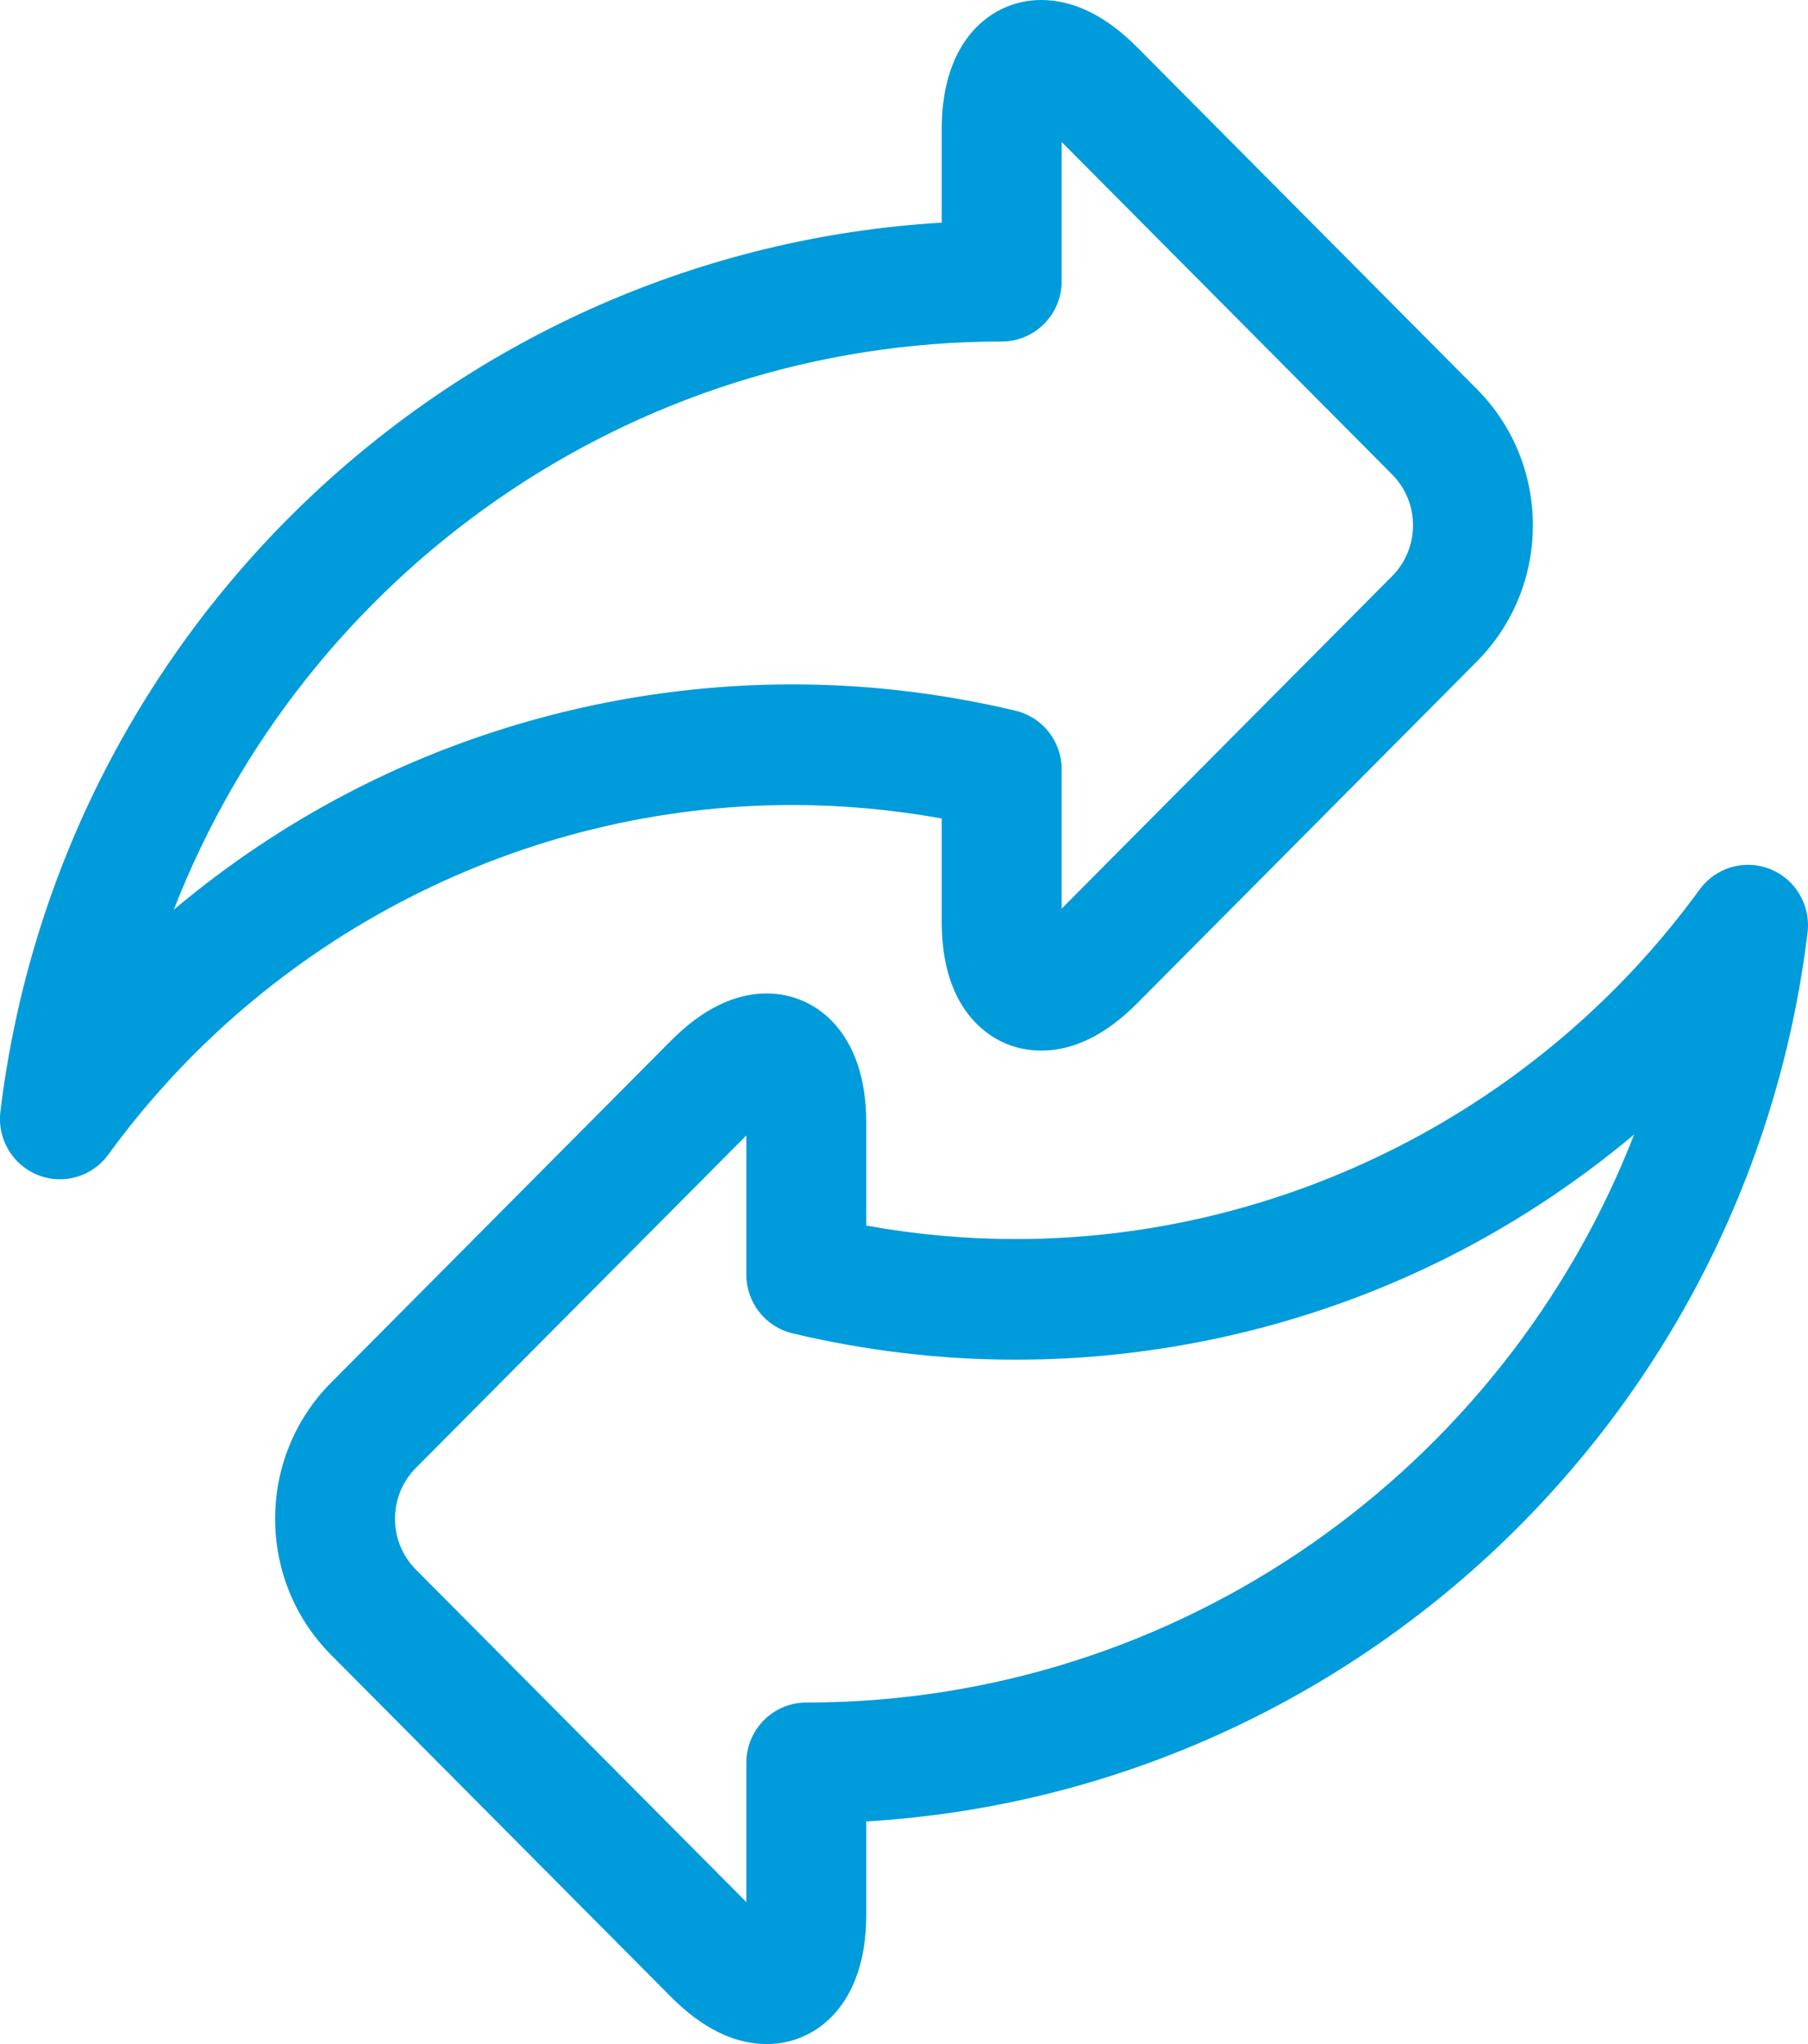
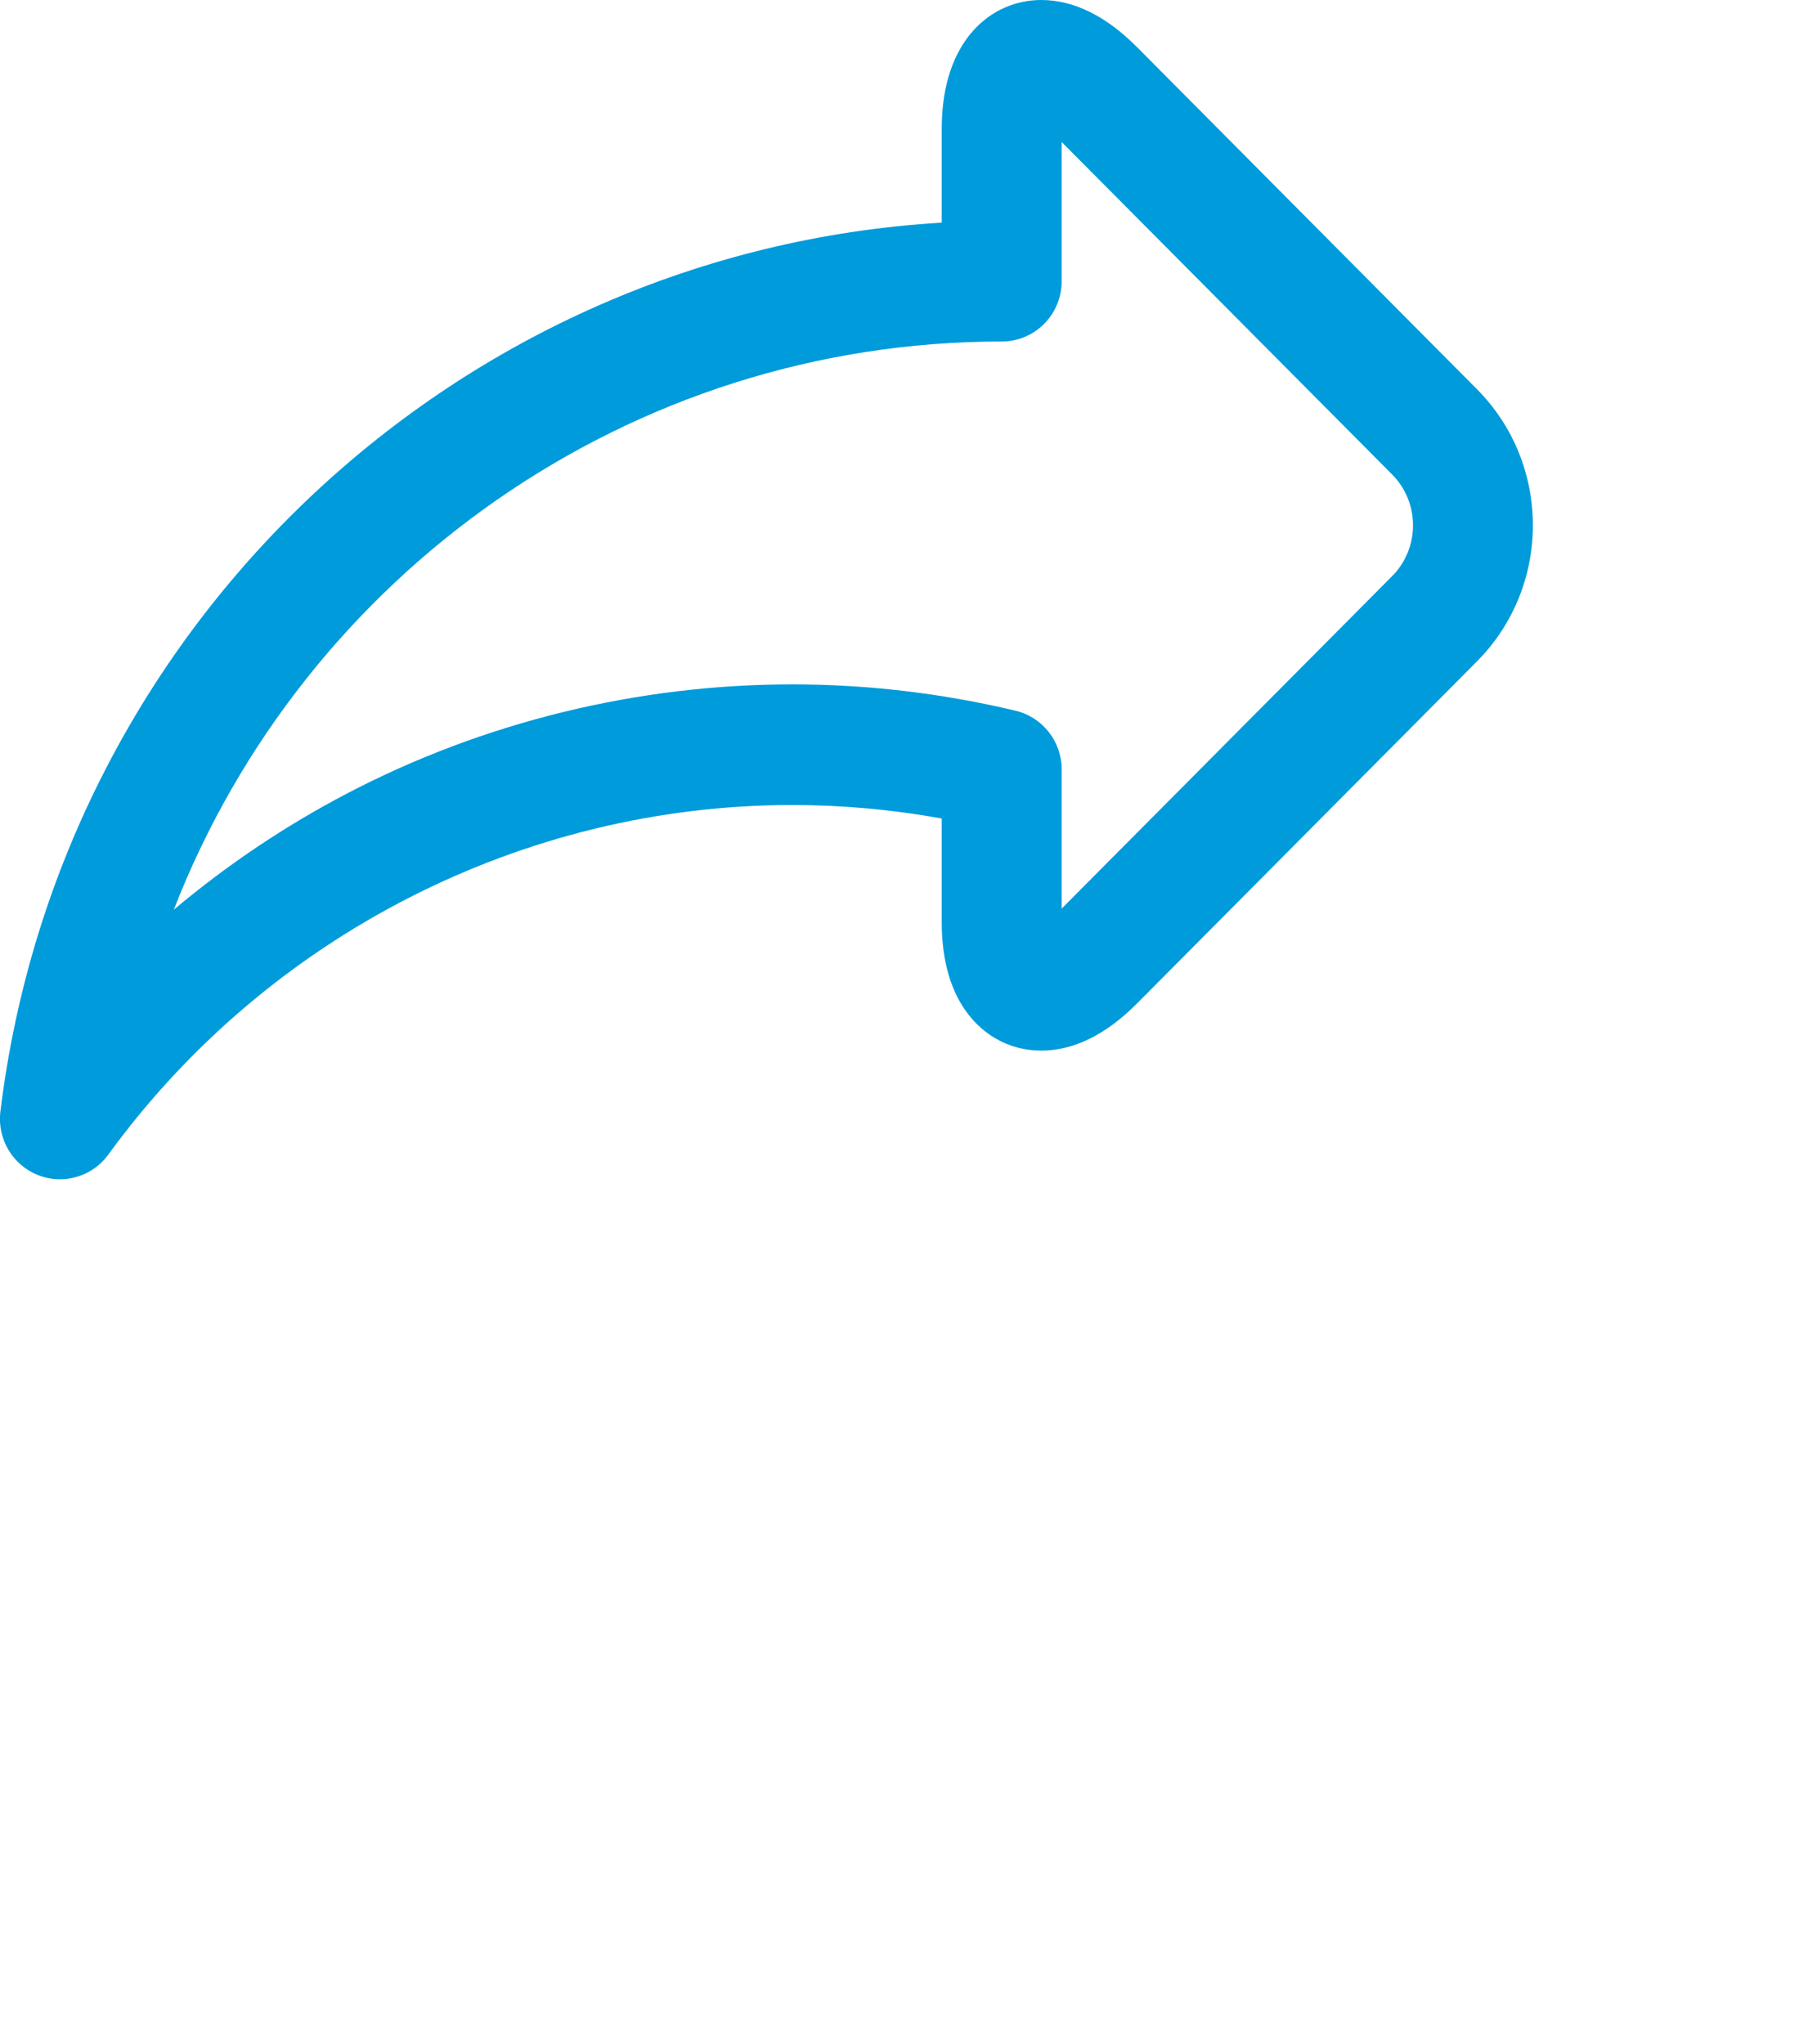
<svg xmlns="http://www.w3.org/2000/svg" width="46" height="52" viewBox="0 0 46 52">
  <g fill="none" fill-rule="evenodd">
    <g fill="#009BDB" fill-rule="nonzero">
      <g>
        <g>
          <g>
            <g>
              <path d="M23.96 20.822v2.633c0 .837.167 1.538.495 2.085.452.755 1.194 1.187 2.036 1.187.826 0 1.646-.404 2.439-1.201l8.646-8.699c1.899-1.91 1.899-5.017 0-6.927L28.93 1.2C28.137.404 27.317 0 26.49 0c-1.259 0-2.53 1.012-2.53 3.272v2.392C11.685 6.393 1.52 15.87.01 28.279c-.084.693.308 1.356.953 1.613.183.073.373.108.561.108.476 0 .938-.224 1.232-.628 4.05-5.569 10.556-8.893 17.4-8.893 1.268 0 2.543.115 3.804.343zM4.423 23.14C7.742 14.61 16.006 8.688 25.486 8.688c.843 0 1.526-.687 1.526-1.535v-3.54l8.407 8.457c.709.713.709 1.874 0 2.587l-8.407 8.457v-3.54c0-.712-.486-1.33-1.175-1.494-1.87-.445-3.78-.67-5.68-.67-3.933 0-7.846.957-11.314 2.769-1.572.82-3.057 1.817-4.42 2.962z" transform="translate(-404, -964) translate(165, 952.673) translate(0, 0.327) translate(190, 10.5) translate(49, 0.5)" />
-               <path d="M45.036 22.108c-.646-.257-1.383-.043-1.793.52-4.05 5.569-10.555 8.893-17.4 8.893-1.268 0-2.542-.115-3.804-.343v-2.633c0-2.26-1.27-3.272-2.53-3.272-.826 0-1.646.404-2.438 1.202l-8.647 8.698c-1.899 1.91-1.899 5.017 0 6.928l8.647 8.698c.792.797 1.612 1.201 2.438 1.201 1.259 0 2.53-1.012 2.53-3.272v-2.392c12.277-.729 22.44-10.207 23.95-22.615.084-.693-.308-1.356-.953-1.613zM20.514 43.312c-.843 0-1.526.687-1.526 1.535v3.54l-8.407-8.457c-.709-.713-.709-1.874 0-2.587l8.407-8.457v3.54c0 .712.487 1.33 1.175 1.494 1.87.445 3.781.67 5.68.67 3.934 0 7.846-.957 11.314-2.769 1.572-.82 3.057-1.817 4.42-2.961-3.32 8.53-11.583 14.452-21.063 14.452z" transform="translate(-404, -964) translate(165, 952.673) translate(0, 0.327) translate(190, 10.5) translate(49, 0.5)" />
            </g>
          </g>
        </g>
      </g>
    </g>
  </g>
</svg>